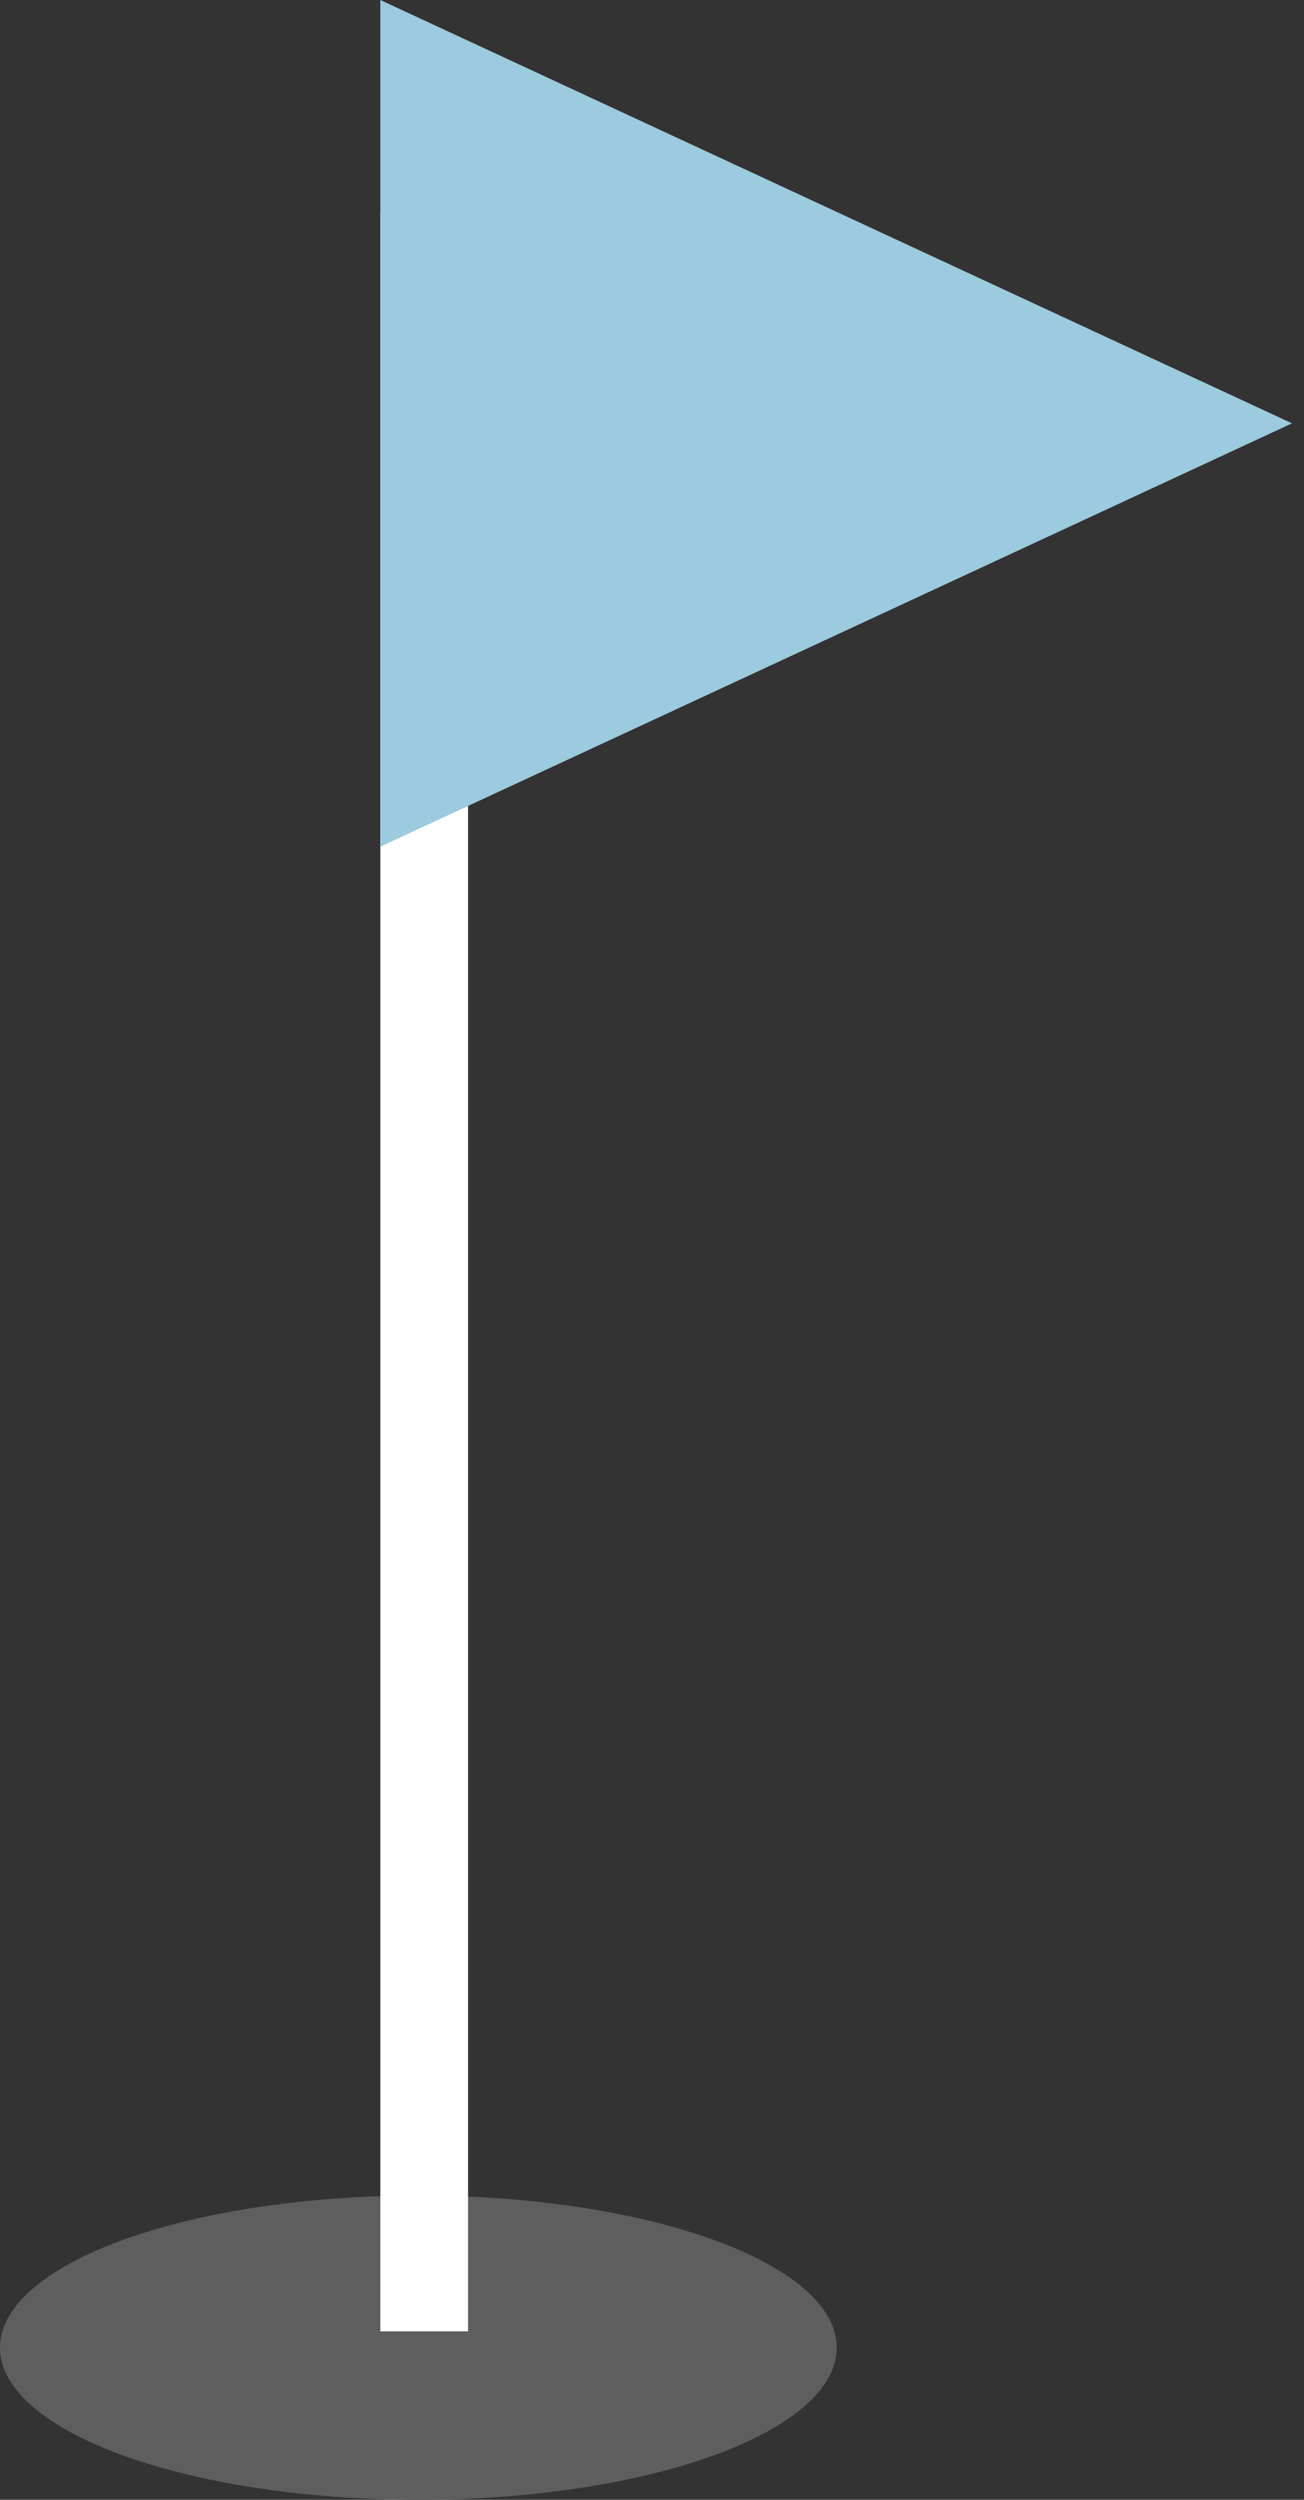
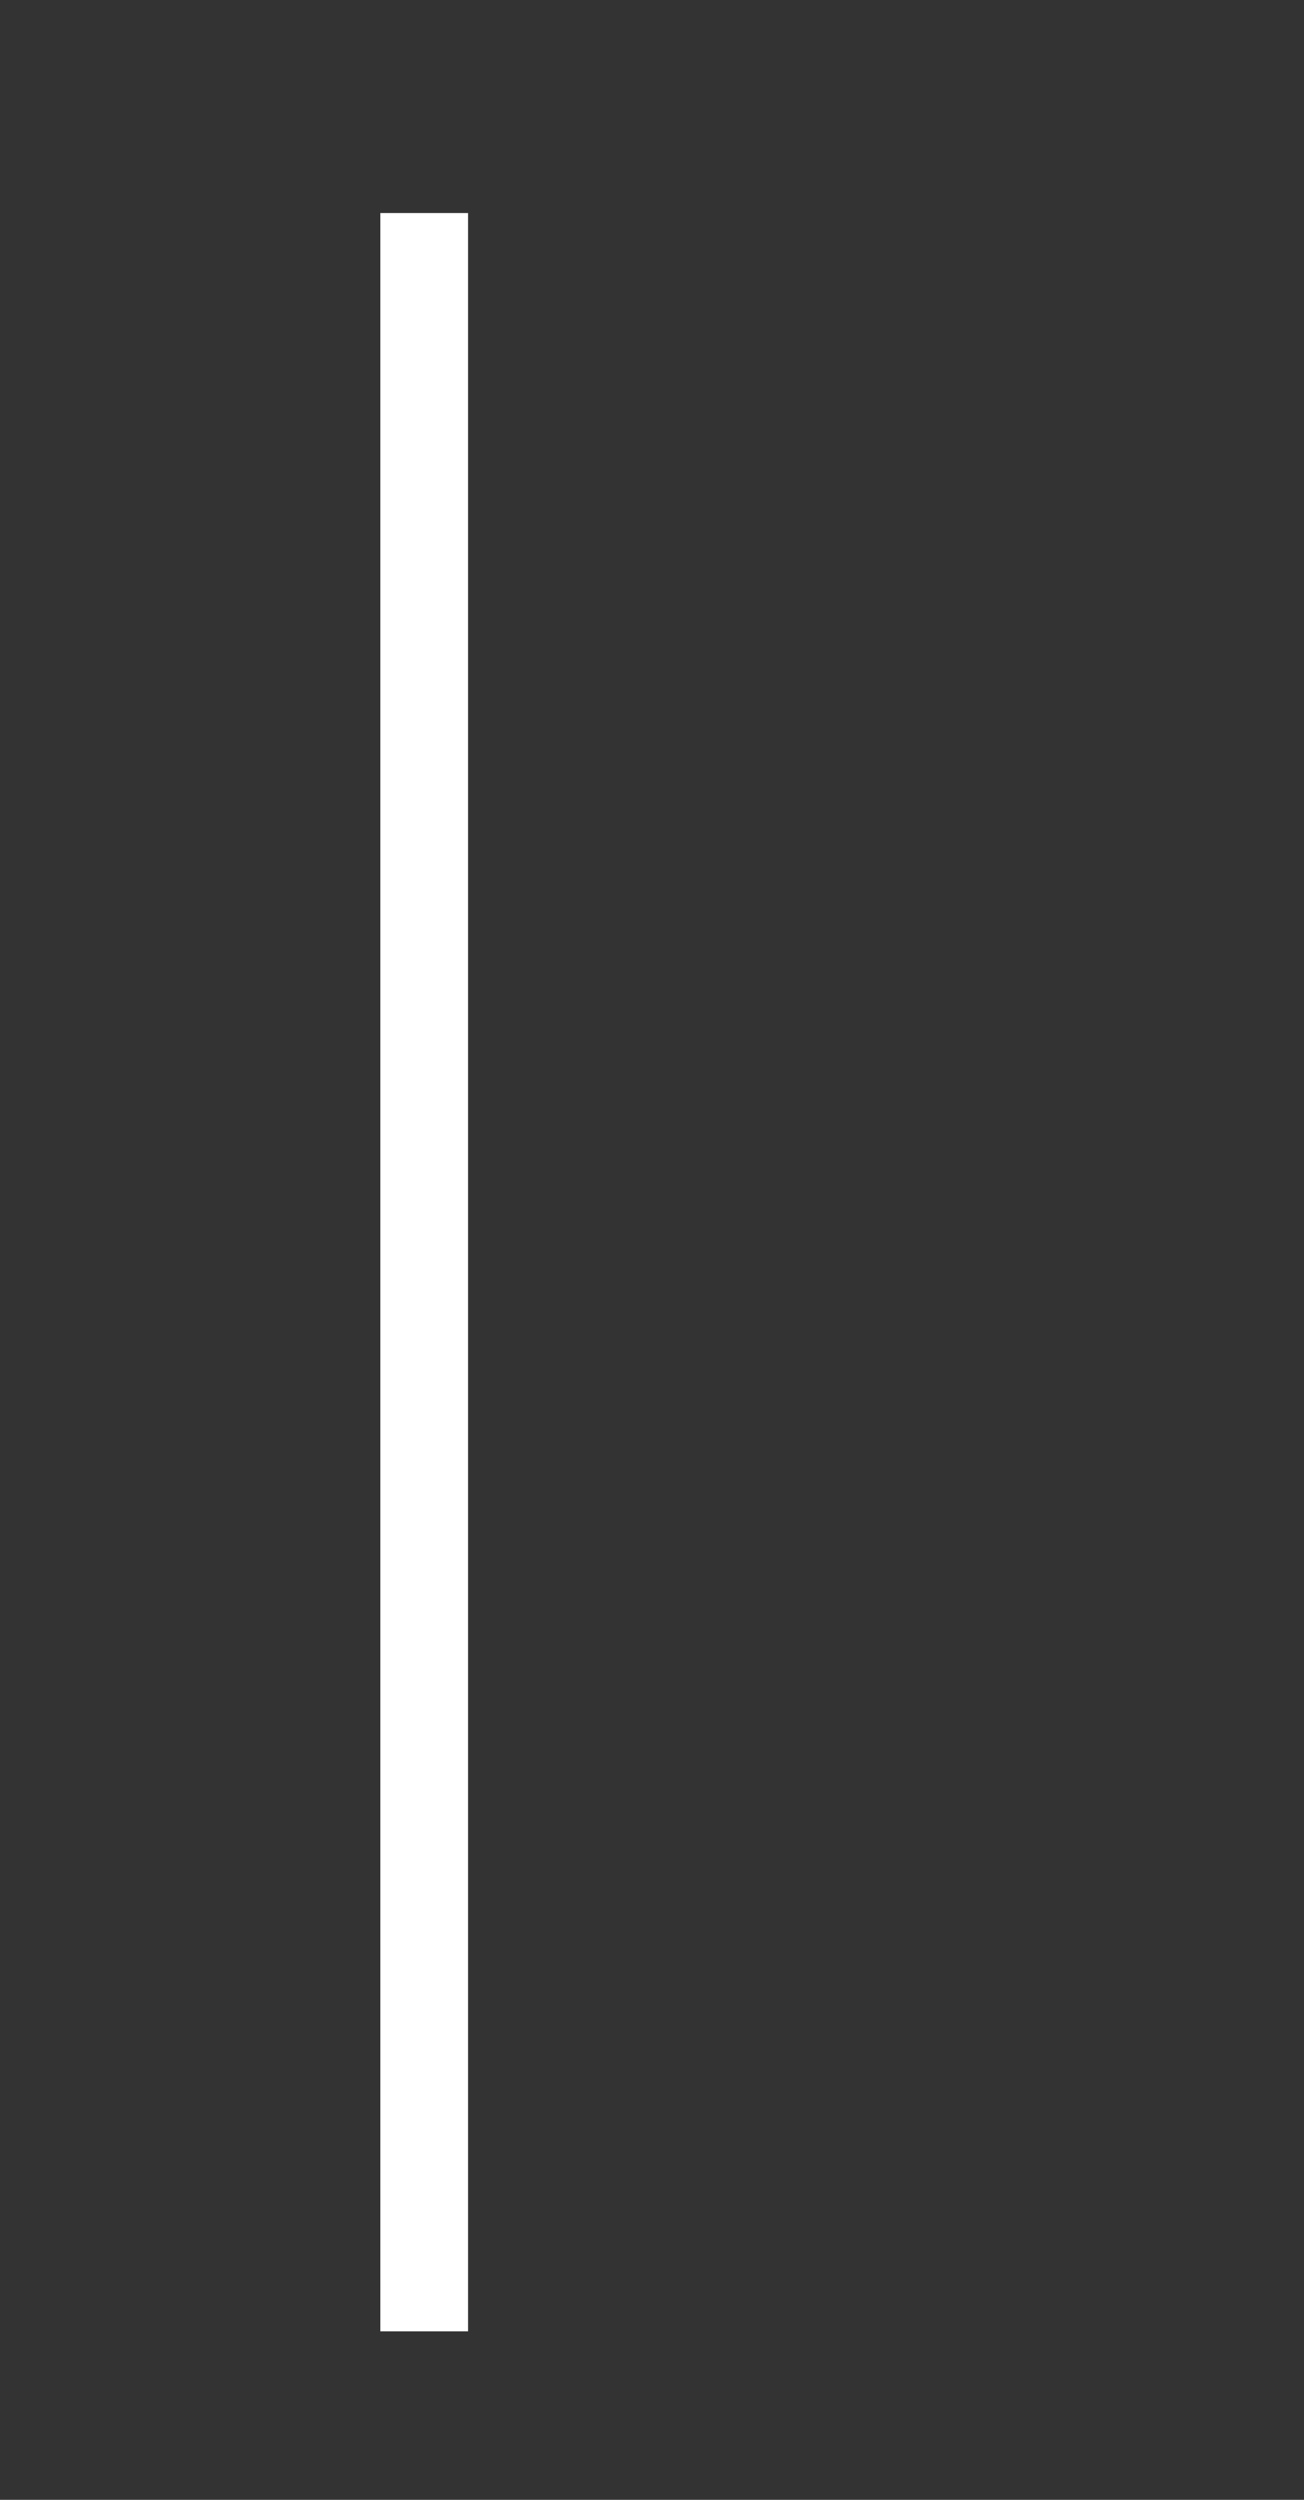
<svg xmlns="http://www.w3.org/2000/svg" width="48" height="92" viewBox="0 0 48 92" fill="none">
  <rect x="0" y="0" width="48" height="92" fill="#333333" stroke="none" />
-   <ellipse cx="15.4" cy="86.4" rx="15.4" ry="5.6" fill="#5E5E5E" />
  <path fill-rule="evenodd" clip-rule="evenodd" d="M17.229 7.841V85.799H14V7.841H17.229Z" fill="white" />
-   <path d="M47.559 15.58L14 31.16V0L47.559 15.58Z" fill="#9CCADE" />
</svg>